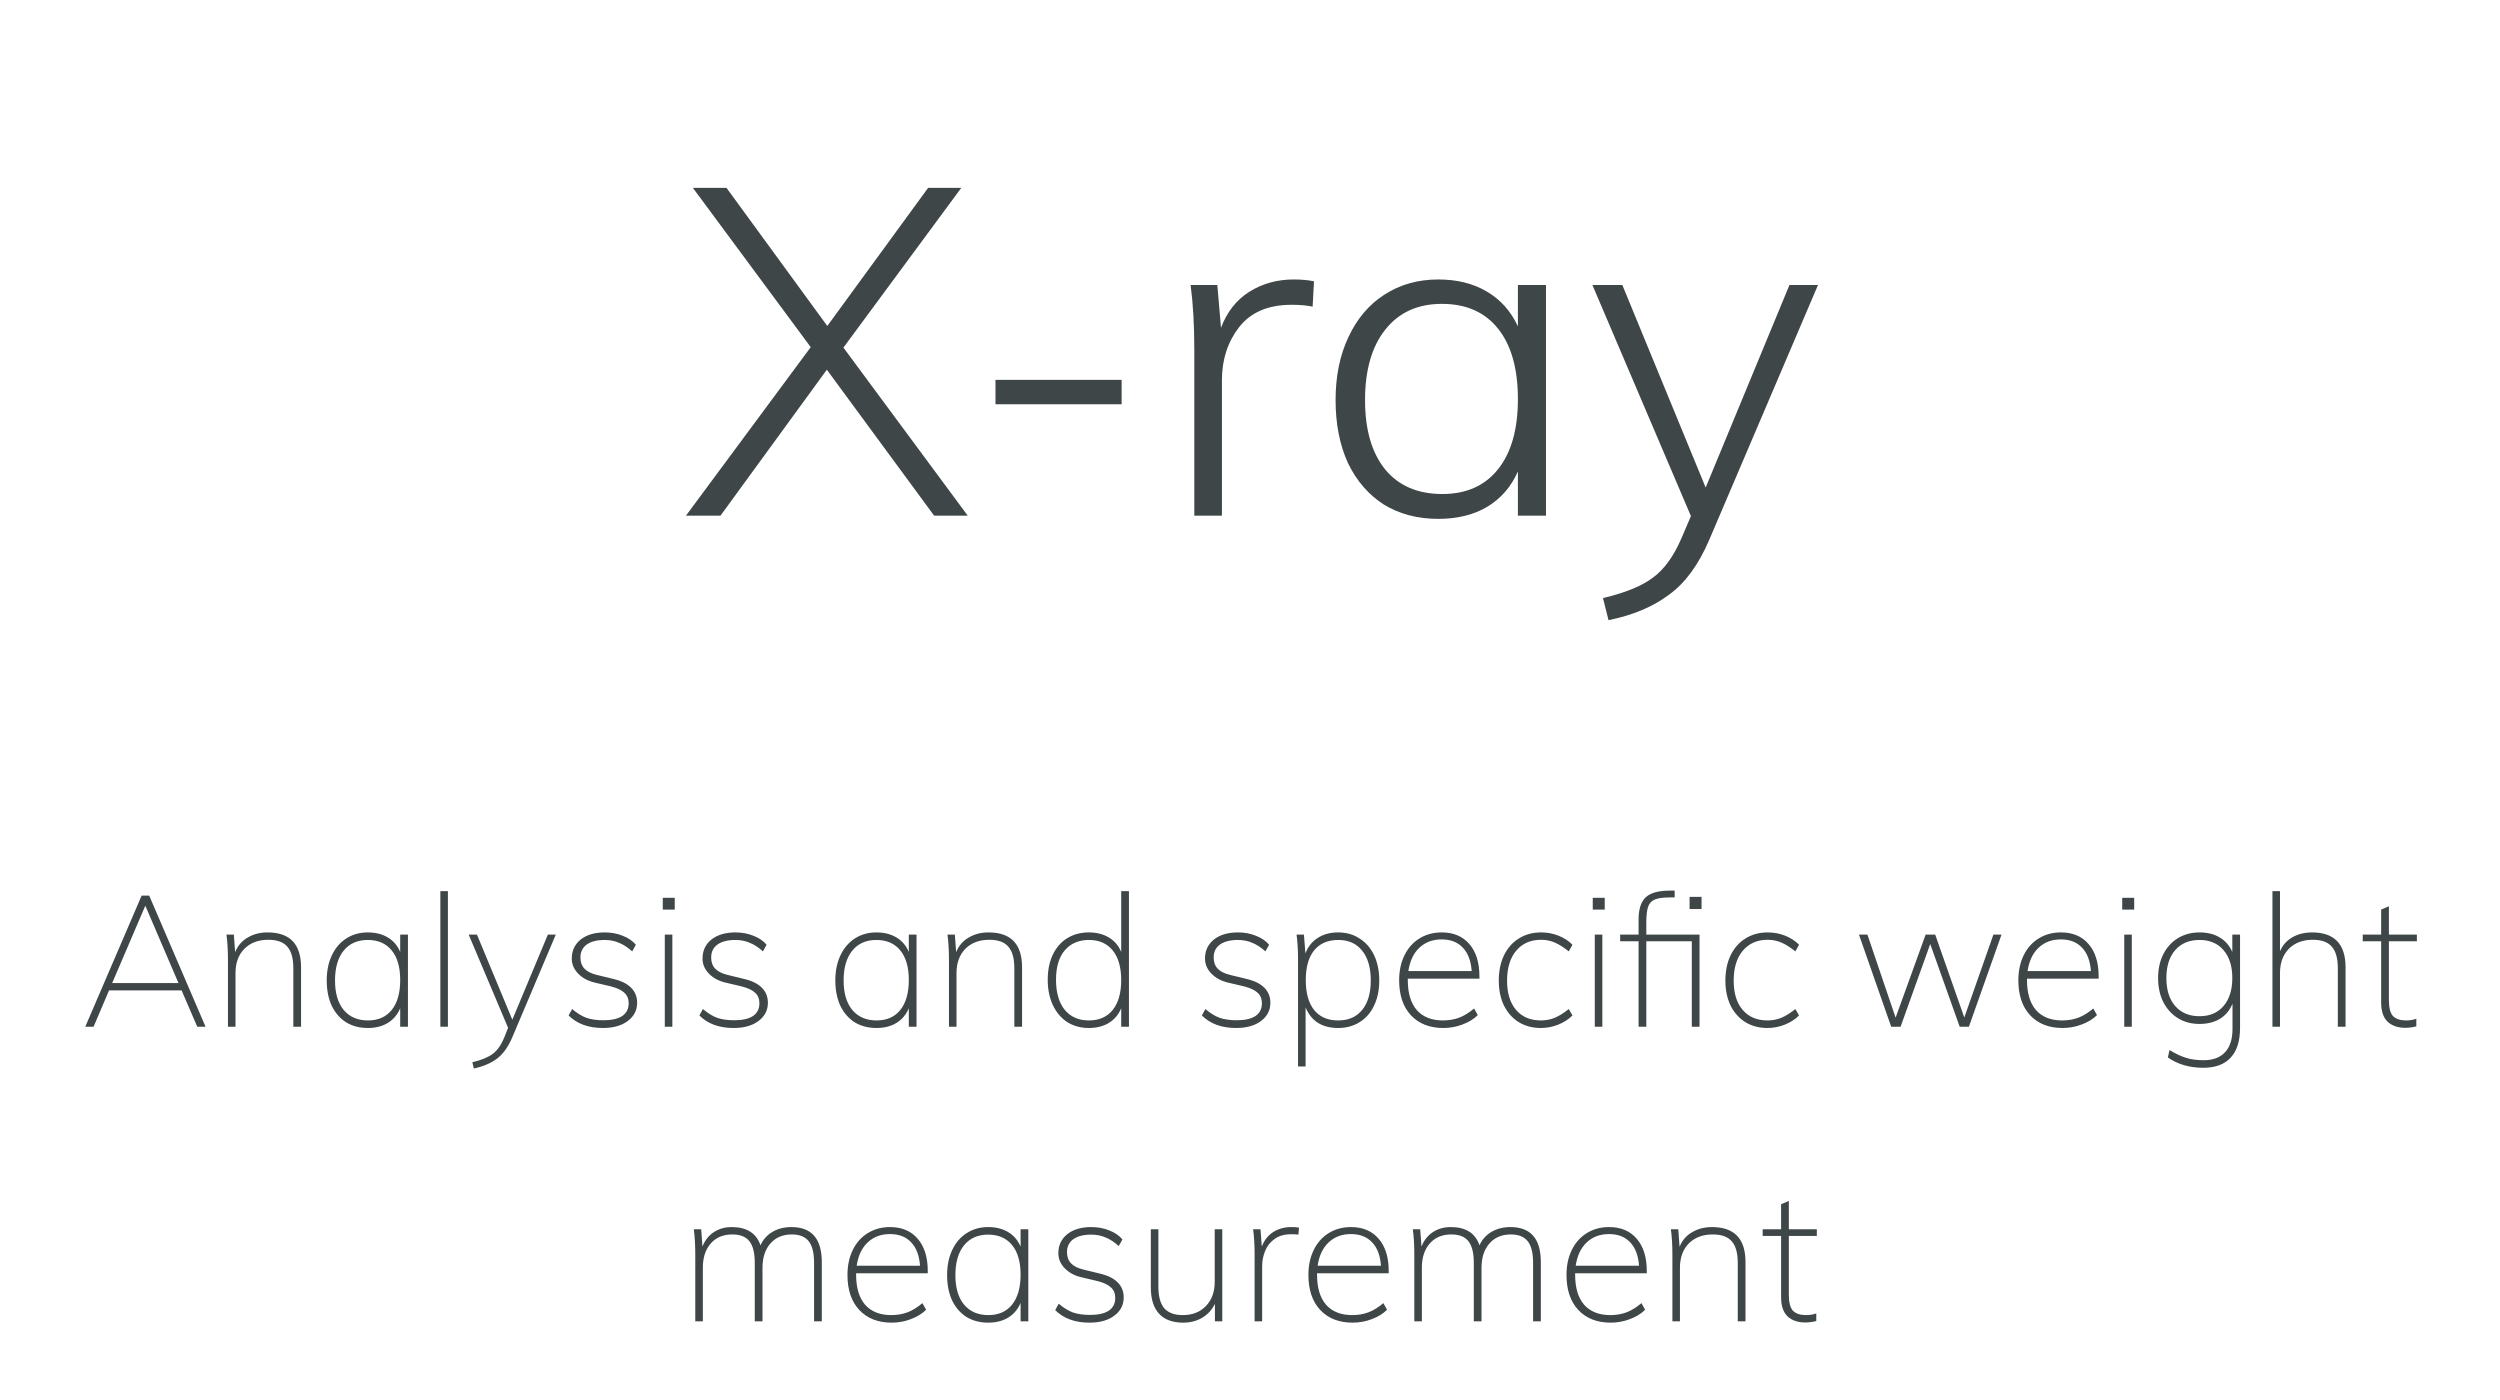
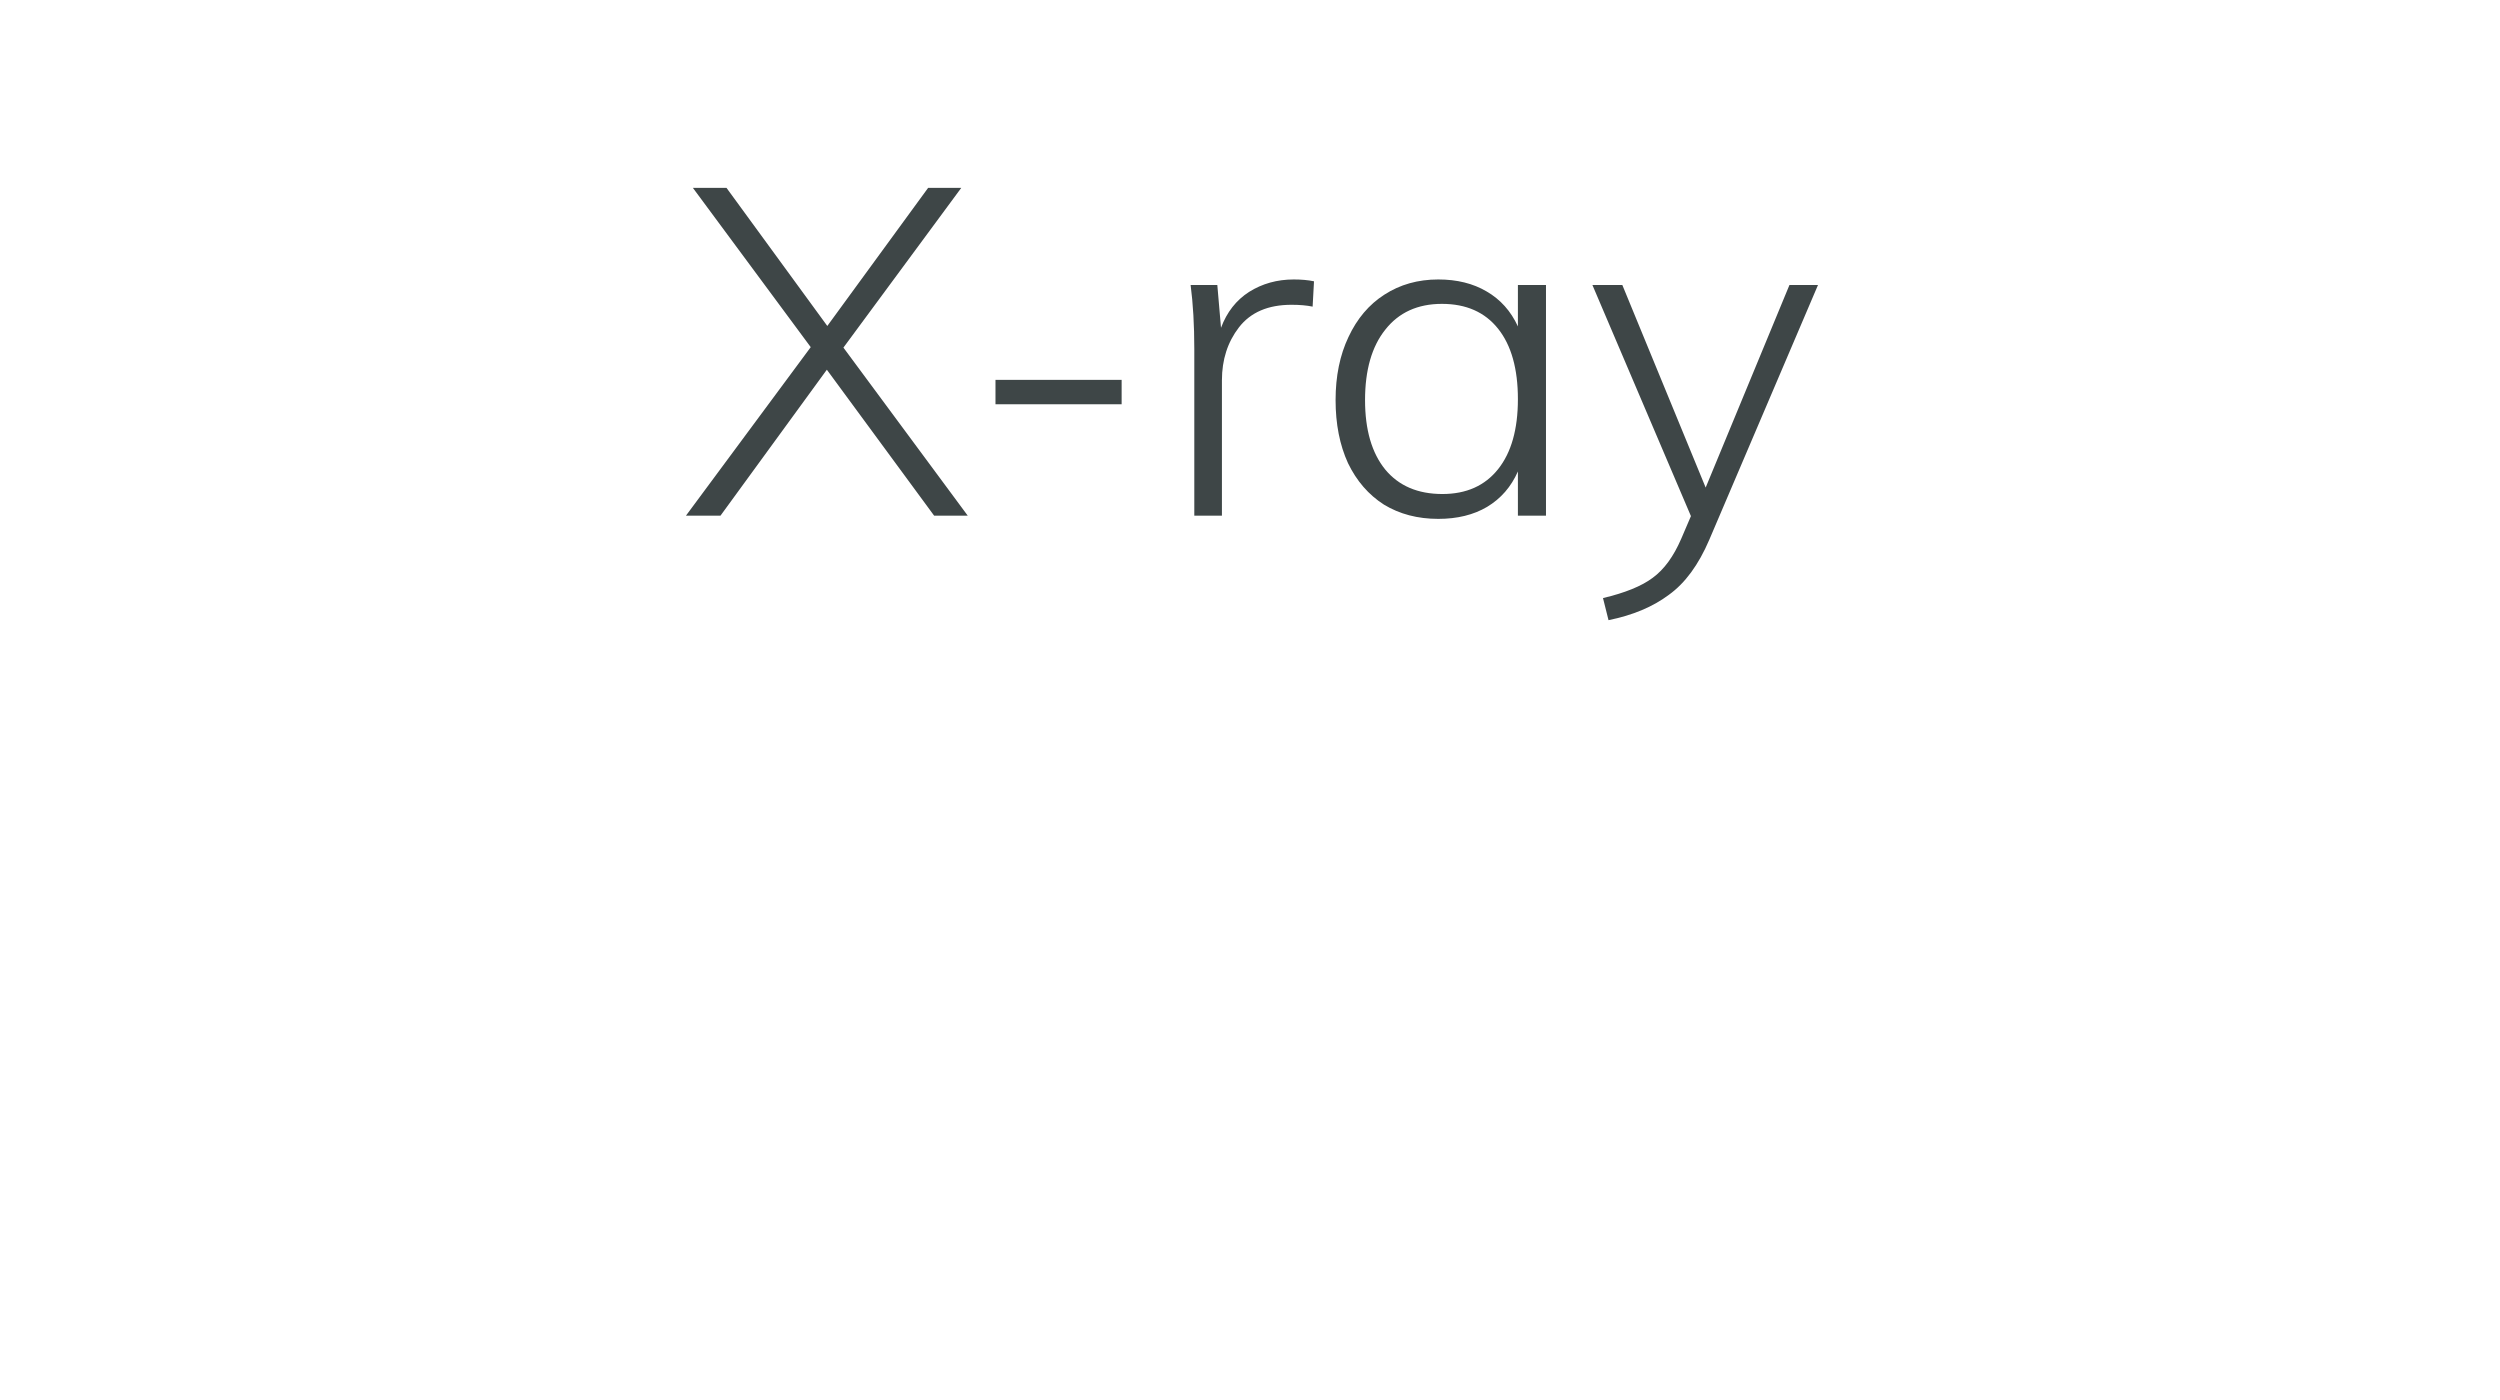
<svg xmlns="http://www.w3.org/2000/svg" width="543" height="304" viewBox="0 0 543 304" fill="none">
-   <path d="M39.444 215.12H23.684L20.324 223H18.524L30.764 194.52H32.404L44.644 223H42.844L39.444 215.12ZM38.764 213.52L31.564 196.72L24.364 213.52H38.764ZM58.112 202.52C62.965 202.52 65.392 205.053 65.392 210.12V223H63.712V210.28C63.712 208.147 63.272 206.587 62.392 205.6C61.539 204.613 60.166 204.12 58.272 204.12C56.112 204.12 54.379 204.773 53.072 206.08C51.792 207.387 51.152 209.147 51.152 211.36V223H49.512V208.52C49.512 206.44 49.406 204.6 49.192 203H50.792L51.072 206.8C51.632 205.413 52.539 204.36 53.792 203.64C55.045 202.893 56.486 202.52 58.112 202.52ZM88.605 203V223H86.925V219C86.338 220.387 85.431 221.453 84.205 222.2C83.005 222.92 81.565 223.28 79.885 223.28C78.098 223.28 76.525 222.867 75.165 222.04C73.831 221.187 72.791 219.987 72.045 218.44C71.325 216.867 70.965 215.04 70.965 212.96C70.965 210.88 71.338 209.053 72.085 207.48C72.831 205.907 73.871 204.693 75.205 203.84C76.565 202.96 78.125 202.52 79.885 202.52C81.565 202.52 83.005 202.88 84.205 203.6C85.431 204.32 86.338 205.373 86.925 206.76V203H88.605ZM79.925 221.64C82.138 221.64 83.858 220.88 85.085 219.36C86.311 217.813 86.925 215.653 86.925 212.88C86.925 210.08 86.311 207.933 85.085 206.44C83.858 204.92 82.125 204.16 79.885 204.16C77.645 204.16 75.898 204.933 74.645 206.48C73.391 208.027 72.765 210.187 72.765 212.96C72.765 215.707 73.391 217.84 74.645 219.36C75.925 220.88 77.685 221.64 79.925 221.64ZM95.645 193.56H97.285V223H95.645V193.56ZM120.716 203L111.276 225.28C110.369 227.413 109.249 228.973 107.916 229.96C106.583 230.947 104.916 231.653 102.916 232.08L102.596 230.72C104.516 230.267 105.983 229.667 106.996 228.92C108.009 228.173 108.849 226.987 109.516 225.36L110.356 223.24L101.796 203H103.596L111.276 221.48L118.996 203H120.716ZM130.948 223.28C127.801 223.28 125.321 222.373 123.508 220.56L124.268 219.16C125.334 220.067 126.374 220.707 127.388 221.08C128.428 221.427 129.654 221.6 131.068 221.6C132.854 221.6 134.214 221.293 135.148 220.68C136.081 220.04 136.548 219.12 136.548 217.92C136.548 216.96 136.241 216.2 135.628 215.64C135.014 215.053 134.028 214.587 132.668 214.24L129.268 213.44C127.748 213.093 126.521 212.44 125.588 211.48C124.654 210.52 124.188 209.427 124.188 208.2C124.188 206.493 124.828 205.12 126.108 204.08C127.414 203.04 129.161 202.52 131.348 202.52C132.761 202.52 134.054 202.76 135.228 203.24C136.428 203.693 137.388 204.347 138.108 205.2L137.308 206.64C136.401 205.813 135.468 205.2 134.508 204.8C133.548 204.373 132.494 204.16 131.348 204.16C129.668 204.16 128.361 204.493 127.428 205.16C126.521 205.827 126.068 206.76 126.068 207.96C126.068 208.973 126.361 209.787 126.948 210.4C127.534 211.013 128.441 211.467 129.668 211.76L133.108 212.6C134.868 213 136.188 213.64 137.068 214.52C137.948 215.4 138.388 216.493 138.388 217.8C138.388 219.427 137.708 220.747 136.348 221.76C135.014 222.773 133.214 223.28 130.948 223.28ZM144.395 203H146.035V223H144.395V203ZM146.555 195V197.56H143.955V195H146.555ZM159.346 223.28C156.199 223.28 153.719 222.373 151.906 220.56L152.666 219.16C153.733 220.067 154.773 220.707 155.786 221.08C156.826 221.427 158.053 221.6 159.466 221.6C161.253 221.6 162.613 221.293 163.546 220.68C164.479 220.04 164.946 219.12 164.946 217.92C164.946 216.96 164.639 216.2 164.026 215.64C163.413 215.053 162.426 214.587 161.066 214.24L157.666 213.44C156.146 213.093 154.919 212.44 153.986 211.48C153.053 210.52 152.586 209.427 152.586 208.2C152.586 206.493 153.226 205.12 154.506 204.08C155.813 203.04 157.559 202.52 159.746 202.52C161.159 202.52 162.453 202.76 163.626 203.24C164.826 203.693 165.786 204.347 166.506 205.2L165.706 206.64C164.799 205.813 163.866 205.2 162.906 204.8C161.946 204.373 160.893 204.16 159.746 204.16C158.066 204.16 156.759 204.493 155.826 205.16C154.919 205.827 154.466 206.76 154.466 207.96C154.466 208.973 154.759 209.787 155.346 210.4C155.933 211.013 156.839 211.467 158.066 211.76L161.506 212.6C163.266 213 164.586 213.64 165.466 214.52C166.346 215.4 166.786 216.493 166.786 217.8C166.786 219.427 166.106 220.747 164.746 221.76C163.413 222.773 161.613 223.28 159.346 223.28ZM199.073 203V223H197.393V219C196.807 220.387 195.9 221.453 194.673 222.2C193.473 222.92 192.033 223.28 190.353 223.28C188.567 223.28 186.993 222.867 185.633 222.04C184.3 221.187 183.26 219.987 182.513 218.44C181.793 216.867 181.433 215.04 181.433 212.96C181.433 210.88 181.807 209.053 182.553 207.48C183.3 205.907 184.34 204.693 185.673 203.84C187.033 202.96 188.593 202.52 190.353 202.52C192.033 202.52 193.473 202.88 194.673 203.6C195.9 204.32 196.807 205.373 197.393 206.76V203H199.073ZM190.393 221.64C192.607 221.64 194.327 220.88 195.553 219.36C196.78 217.813 197.393 215.653 197.393 212.88C197.393 210.08 196.78 207.933 195.553 206.44C194.327 204.92 192.593 204.16 190.353 204.16C188.113 204.16 186.367 204.933 185.113 206.48C183.86 208.027 183.233 210.187 183.233 212.96C183.233 215.707 183.86 217.84 185.113 219.36C186.393 220.88 188.153 221.64 190.393 221.64ZM214.714 202.52C219.567 202.52 221.994 205.053 221.994 210.12V223H220.314V210.28C220.314 208.147 219.874 206.587 218.994 205.6C218.14 204.613 216.767 204.12 214.874 204.12C212.714 204.12 210.98 204.773 209.674 206.08C208.394 207.387 207.754 209.147 207.754 211.36V223H206.114V208.52C206.114 206.44 206.007 204.6 205.794 203H207.394L207.674 206.8C208.234 205.413 209.14 204.36 210.394 203.64C211.647 202.893 213.087 202.52 214.714 202.52ZM245.206 193.56V223H243.526V219C242.94 220.387 242.033 221.453 240.806 222.2C239.606 222.92 238.166 223.28 236.486 223.28C234.726 223.28 233.166 222.853 231.806 222C230.473 221.12 229.433 219.893 228.686 218.32C227.94 216.72 227.566 214.88 227.566 212.8C227.566 210.747 227.926 208.947 228.646 207.4C229.393 205.827 230.433 204.627 231.766 203.8C233.126 202.947 234.7 202.52 236.486 202.52C238.166 202.52 239.606 202.88 240.806 203.6C242.033 204.32 242.94 205.373 243.526 206.76V193.56H245.206ZM236.486 221.64C238.726 221.64 240.46 220.88 241.686 219.36C242.913 217.813 243.526 215.653 243.526 212.88C243.526 210.107 242.913 207.96 241.686 206.44C240.46 204.92 238.74 204.16 236.526 204.16C234.286 204.16 232.526 204.92 231.246 206.44C229.993 207.933 229.366 210.053 229.366 212.8C229.366 215.573 229.993 217.747 231.246 219.32C232.526 220.867 234.273 221.64 236.486 221.64ZM268.487 223.28C265.34 223.28 262.86 222.373 261.047 220.56L261.807 219.16C262.873 220.067 263.913 220.707 264.927 221.08C265.967 221.427 267.193 221.6 268.607 221.6C270.393 221.6 271.753 221.293 272.687 220.68C273.62 220.04 274.087 219.12 274.087 217.92C274.087 216.96 273.78 216.2 273.167 215.64C272.553 215.053 271.567 214.587 270.207 214.24L266.807 213.44C265.287 213.093 264.06 212.44 263.127 211.48C262.193 210.52 261.727 209.427 261.727 208.2C261.727 206.493 262.367 205.12 263.647 204.08C264.953 203.04 266.7 202.52 268.887 202.52C270.3 202.52 271.593 202.76 272.767 203.24C273.967 203.693 274.927 204.347 275.647 205.2L274.847 206.64C273.94 205.813 273.007 205.2 272.047 204.8C271.087 204.373 270.033 204.16 268.887 204.16C267.207 204.16 265.9 204.493 264.967 205.16C264.06 205.827 263.607 206.76 263.607 207.96C263.607 208.973 263.9 209.787 264.487 210.4C265.073 211.013 265.98 211.467 267.207 211.76L270.647 212.6C272.407 213 273.727 213.64 274.607 214.52C275.487 215.4 275.927 216.493 275.927 217.8C275.927 219.427 275.247 220.747 273.887 221.76C272.553 222.773 270.753 223.28 268.487 223.28ZM290.654 202.52C292.414 202.52 293.961 202.96 295.294 203.84C296.654 204.693 297.707 205.907 298.454 207.48C299.201 209.053 299.574 210.88 299.574 212.96C299.574 215.04 299.201 216.853 298.454 218.4C297.734 219.947 296.694 221.147 295.334 222C293.974 222.853 292.414 223.28 290.654 223.28C288.921 223.28 287.454 222.907 286.254 222.16C285.054 221.387 284.161 220.267 283.574 218.8V231.64H281.934V208.52C281.934 206.44 281.827 204.6 281.614 203H283.214L283.534 207.08C284.094 205.613 284.987 204.493 286.214 203.72C287.441 202.92 288.921 202.52 290.654 202.52ZM290.654 221.64C292.894 221.64 294.627 220.88 295.854 219.36C297.107 217.84 297.734 215.707 297.734 212.96C297.734 210.187 297.107 208.027 295.854 206.48C294.627 204.933 292.907 204.16 290.694 204.16C288.401 204.16 286.641 204.92 285.414 206.44C284.214 207.933 283.614 210.08 283.614 212.88C283.614 215.68 284.214 217.84 285.414 219.36C286.641 220.88 288.387 221.64 290.654 221.64ZM305.774 212.56V212.92C305.774 215.72 306.428 217.88 307.734 219.4C309.068 220.893 310.961 221.64 313.414 221.64C314.668 221.64 315.841 221.44 316.934 221.04C318.028 220.613 319.108 219.947 320.174 219.04L320.974 220.48C320.121 221.333 319.014 222.013 317.654 222.52C316.321 223.027 314.934 223.28 313.494 223.28C310.534 223.28 308.188 222.36 306.454 220.52C304.748 218.68 303.894 216.147 303.894 212.92C303.894 210.867 304.281 209.053 305.054 207.48C305.828 205.907 306.908 204.693 308.294 203.84C309.708 202.96 311.321 202.52 313.134 202.52C315.694 202.52 317.694 203.36 319.134 205.04C320.601 206.72 321.334 209.067 321.334 212.08V212.56H305.774ZM313.134 204.04C311.161 204.04 309.534 204.653 308.254 205.88C307.001 207.08 306.214 208.76 305.894 210.92H319.654C319.494 208.707 318.854 207.013 317.734 205.84C316.614 204.64 315.081 204.04 313.134 204.04ZM334.695 223.28C332.855 223.28 331.242 222.853 329.855 222C328.495 221.147 327.428 219.947 326.655 218.4C325.908 216.827 325.535 215.013 325.535 212.96C325.535 210.907 325.908 209.093 326.655 207.52C327.428 205.92 328.508 204.693 329.895 203.84C331.282 202.96 332.895 202.52 334.735 202.52C336.068 202.52 337.335 202.76 338.535 203.24C339.735 203.72 340.735 204.373 341.535 205.2L340.735 206.64C339.642 205.76 338.628 205.12 337.695 204.72C336.762 204.32 335.775 204.12 334.735 204.12C332.442 204.12 330.628 204.92 329.295 206.52C327.988 208.093 327.335 210.253 327.335 213C327.335 215.72 327.988 217.84 329.295 219.36C330.602 220.88 332.402 221.64 334.695 221.64C335.735 221.64 336.722 221.453 337.655 221.08C338.615 220.68 339.642 220.04 340.735 219.16L341.535 220.56C340.682 221.413 339.642 222.08 338.415 222.56C337.215 223.04 335.975 223.28 334.695 223.28ZM346.387 203H348.027V223H346.387V203ZM348.547 195V197.56H345.947V195H348.547ZM357.578 203H369.138V223H367.458V204.44H357.578V223H355.898V204.44H351.898V203H355.898V199.72C355.898 197.507 356.405 195.907 357.418 194.92C358.458 193.933 360.218 193.44 362.698 193.44H363.738V194.92H362.738C361.271 194.92 360.178 195.067 359.458 195.36C358.765 195.627 358.271 196.147 357.978 196.92C357.711 197.667 357.578 198.827 357.578 200.4V203ZM369.578 194.8V197.44H366.978V194.8H369.578ZM383.914 223.28C382.074 223.28 380.46 222.853 379.074 222C377.714 221.147 376.647 219.947 375.874 218.4C375.127 216.827 374.754 215.013 374.754 212.96C374.754 210.907 375.127 209.093 375.874 207.52C376.647 205.92 377.727 204.693 379.114 203.84C380.5 202.96 382.114 202.52 383.954 202.52C385.287 202.52 386.554 202.76 387.754 203.24C388.954 203.72 389.954 204.373 390.754 205.2L389.954 206.64C388.86 205.76 387.847 205.12 386.914 204.72C385.98 204.32 384.994 204.12 383.954 204.12C381.66 204.12 379.847 204.92 378.514 206.52C377.207 208.093 376.554 210.253 376.554 213C376.554 215.72 377.207 217.84 378.514 219.36C379.82 220.88 381.62 221.64 383.914 221.64C384.954 221.64 385.94 221.453 386.874 221.08C387.834 220.68 388.86 220.04 389.954 219.16L390.754 220.56C389.9 221.413 388.86 222.08 387.634 222.56C386.434 223.04 385.194 223.28 383.914 223.28ZM434.726 203L427.646 223H425.646L419.246 205.04L412.806 223H410.766L403.766 203H405.606L411.726 221.04L418.246 203H420.326L426.646 221L432.966 203H434.726ZM440.267 212.56V212.92C440.267 215.72 440.92 217.88 442.227 219.4C443.56 220.893 445.453 221.64 447.907 221.64C449.16 221.64 450.333 221.44 451.427 221.04C452.52 220.613 453.6 219.947 454.667 219.04L455.467 220.48C454.613 221.333 453.507 222.013 452.147 222.52C450.813 223.027 449.427 223.28 447.987 223.28C445.027 223.28 442.68 222.36 440.947 220.52C439.24 218.68 438.387 216.147 438.387 212.92C438.387 210.867 438.773 209.053 439.547 207.48C440.32 205.907 441.4 204.693 442.787 203.84C444.2 202.96 445.813 202.52 447.627 202.52C450.187 202.52 452.187 203.36 453.627 205.04C455.093 206.72 455.827 209.067 455.827 212.08V212.56H440.267ZM447.627 204.04C445.653 204.04 444.027 204.653 442.747 205.88C441.493 207.08 440.707 208.76 440.387 210.92H454.147C453.987 208.707 453.347 207.013 452.227 205.84C451.107 204.64 449.573 204.04 447.627 204.04ZM461.387 203H463.027V223H461.387V203ZM463.547 195V197.56H460.947V195H463.547ZM486.538 203V223.28C486.538 226.133 485.858 228.28 484.498 229.72C483.165 231.187 481.178 231.92 478.538 231.92C475.551 231.92 472.991 231.173 470.858 229.68L471.218 228.08C472.551 228.88 473.751 229.44 474.818 229.76C475.885 230.107 477.151 230.28 478.618 230.28C480.671 230.28 482.231 229.693 483.298 228.52C484.365 227.373 484.898 225.693 484.898 223.48V218C484.311 219.44 483.405 220.533 482.178 221.28C480.951 222.027 479.471 222.4 477.738 222.4C475.978 222.4 474.418 221.987 473.058 221.16C471.698 220.307 470.631 219.133 469.858 217.64C469.111 216.12 468.738 214.387 468.738 212.44C468.738 210.493 469.111 208.773 469.858 207.28C470.631 205.76 471.698 204.587 473.058 203.76C474.418 202.933 475.978 202.52 477.738 202.52C479.445 202.52 480.898 202.88 482.098 203.6C483.325 204.32 484.245 205.373 484.858 206.76V203H486.538ZM477.738 220.72C479.951 220.72 481.685 219.987 482.938 218.52C484.218 217.027 484.858 215 484.858 212.44C484.858 209.853 484.218 207.827 482.938 206.36C481.685 204.893 479.951 204.16 477.738 204.16C475.498 204.16 473.738 204.893 472.458 206.36C471.178 207.827 470.538 209.853 470.538 212.44C470.538 215.027 471.178 217.053 472.458 218.52C473.738 219.987 475.498 220.72 477.738 220.72ZM502.175 202.52C507.028 202.52 509.455 205.053 509.455 210.12V223H507.775V210.28C507.775 208.147 507.335 206.587 506.455 205.6C505.601 204.613 504.228 204.12 502.335 204.12C500.175 204.12 498.441 204.773 497.135 206.08C495.855 207.387 495.215 209.147 495.215 211.36V223H493.575V193.56H495.215V206.6C495.801 205.267 496.708 204.253 497.935 203.56C499.161 202.867 500.575 202.52 502.175 202.52ZM518.867 204.44V217.2C518.867 218.907 519.174 220.08 519.787 220.72C520.427 221.333 521.361 221.64 522.587 221.64C523.387 221.64 524.134 221.52 524.827 221.28V222.92C524.027 223.133 523.227 223.24 522.427 223.24C520.827 223.24 519.547 222.8 518.587 221.92C517.654 221.013 517.187 219.627 517.187 217.76V204.44H513.187V203H517.187V197.56L518.867 196.84V203H524.947V204.44H518.867ZM171.896 266.52C176.296 266.52 178.496 269.053 178.496 274.12V287H176.816V274.28C176.816 272.147 176.429 270.587 175.656 269.6C174.883 268.613 173.656 268.12 171.976 268.12C170.029 268.12 168.483 268.773 167.336 270.08C166.189 271.387 165.616 273.147 165.616 275.36V287H163.936V274.28C163.936 272.147 163.549 270.587 162.776 269.6C162.003 268.613 160.763 268.12 159.056 268.12C157.083 268.12 155.523 268.773 154.376 270.08C153.229 271.387 152.656 273.147 152.656 275.36V287H151.016V272.52C151.016 270.44 150.909 268.6 150.696 267H152.296L152.576 270.76C153.109 269.4 153.923 268.36 155.016 267.64C156.136 266.893 157.443 266.52 158.936 266.52C162.189 266.52 164.269 267.84 165.176 270.48C165.736 269.227 166.603 268.253 167.776 267.56C168.976 266.867 170.349 266.52 171.896 266.52ZM185.95 276.56V276.92C185.95 279.72 186.603 281.88 187.91 283.4C189.243 284.893 191.137 285.64 193.59 285.64C194.843 285.64 196.017 285.44 197.11 285.04C198.203 284.613 199.283 283.947 200.35 283.04L201.15 284.48C200.297 285.333 199.19 286.013 197.83 286.52C196.497 287.027 195.11 287.28 193.67 287.28C190.71 287.28 188.363 286.36 186.63 284.52C184.923 282.68 184.07 280.147 184.07 276.92C184.07 274.867 184.457 273.053 185.23 271.48C186.003 269.907 187.083 268.693 188.47 267.84C189.883 266.96 191.497 266.52 193.31 266.52C195.87 266.52 197.87 267.36 199.31 269.04C200.777 270.72 201.51 273.067 201.51 276.08V276.56H185.95ZM193.31 268.04C191.337 268.04 189.71 268.653 188.43 269.88C187.177 271.08 186.39 272.76 186.07 274.92H199.83C199.67 272.707 199.03 271.013 197.91 269.84C196.79 268.64 195.257 268.04 193.31 268.04ZM223.351 267V287H221.671V283C221.084 284.387 220.177 285.453 218.951 286.2C217.751 286.92 216.311 287.28 214.631 287.28C212.844 287.28 211.271 286.867 209.911 286.04C208.577 285.187 207.537 283.987 206.791 282.44C206.071 280.867 205.711 279.04 205.711 276.96C205.711 274.88 206.084 273.053 206.831 271.48C207.577 269.907 208.617 268.693 209.951 267.84C211.311 266.96 212.871 266.52 214.631 266.52C216.311 266.52 217.751 266.88 218.951 267.6C220.177 268.32 221.084 269.373 221.671 270.76V267H223.351ZM214.671 285.64C216.884 285.64 218.604 284.88 219.831 283.36C221.057 281.813 221.671 279.653 221.671 276.88C221.671 274.08 221.057 271.933 219.831 270.44C218.604 268.92 216.871 268.16 214.631 268.16C212.391 268.16 210.644 268.933 209.391 270.48C208.137 272.027 207.511 274.187 207.511 276.96C207.511 279.707 208.137 281.84 209.391 283.36C210.671 284.88 212.431 285.64 214.671 285.64ZM236.631 287.28C233.484 287.28 231.004 286.373 229.191 284.56L229.951 283.16C231.018 284.067 232.058 284.707 233.071 285.08C234.111 285.427 235.338 285.6 236.751 285.6C238.538 285.6 239.898 285.293 240.831 284.68C241.764 284.04 242.231 283.12 242.231 281.92C242.231 280.96 241.924 280.2 241.311 279.64C240.698 279.053 239.711 278.587 238.351 278.24L234.951 277.44C233.431 277.093 232.204 276.44 231.271 275.48C230.338 274.52 229.871 273.427 229.871 272.2C229.871 270.493 230.511 269.12 231.791 268.08C233.098 267.04 234.844 266.52 237.031 266.52C238.444 266.52 239.738 266.76 240.911 267.24C242.111 267.693 243.071 268.347 243.791 269.2L242.991 270.64C242.084 269.813 241.151 269.2 240.191 268.8C239.231 268.373 238.178 268.16 237.031 268.16C235.351 268.16 234.044 268.493 233.111 269.16C232.204 269.827 231.751 270.76 231.751 271.96C231.751 272.973 232.044 273.787 232.631 274.4C233.218 275.013 234.124 275.467 235.351 275.76L238.791 276.6C240.551 277 241.871 277.64 242.751 278.52C243.631 279.4 244.071 280.493 244.071 281.8C244.071 283.427 243.391 284.747 242.031 285.76C240.698 286.773 238.898 287.28 236.631 287.28ZM265.479 267V287H263.879V283.2C263.239 284.507 262.305 285.52 261.079 286.24C259.879 286.933 258.519 287.28 256.999 287.28C254.705 287.28 252.959 286.64 251.759 285.36C250.559 284.053 249.959 282.147 249.959 279.64V267H251.599V279.48C251.599 281.587 252.025 283.147 252.879 284.16C253.759 285.147 255.092 285.64 256.879 285.64C258.985 285.64 260.665 284.987 261.919 283.68C263.199 282.347 263.839 280.587 263.839 278.4V267H265.479ZM280.46 266.52C281.207 266.52 281.767 266.56 282.14 266.64L282.02 268.16C281.7 268.107 281.167 268.08 280.42 268.08C278.954 268.08 277.754 268.427 276.82 269.12C275.887 269.787 275.207 270.653 274.78 271.72C274.354 272.76 274.14 273.853 274.14 275V287H272.5V272.52C272.5 270.44 272.394 268.6 272.18 267H273.78L274.06 270.76C274.594 269.373 275.42 268.32 276.54 267.6C277.687 266.88 278.994 266.52 280.46 266.52ZM286.067 276.56V276.92C286.067 279.72 286.721 281.88 288.027 283.4C289.361 284.893 291.254 285.64 293.707 285.64C294.961 285.64 296.134 285.44 297.227 285.04C298.321 284.613 299.401 283.947 300.467 283.04L301.267 284.48C300.414 285.333 299.307 286.013 297.947 286.52C296.614 287.027 295.227 287.28 293.787 287.28C290.827 287.28 288.481 286.36 286.747 284.52C285.041 282.68 284.187 280.147 284.187 276.92C284.187 274.867 284.574 273.053 285.347 271.48C286.121 269.907 287.201 268.693 288.587 267.84C290.001 266.96 291.614 266.52 293.427 266.52C295.987 266.52 297.987 267.36 299.427 269.04C300.894 270.72 301.627 273.067 301.627 276.08V276.56H286.067ZM293.427 268.04C291.454 268.04 289.827 268.653 288.547 269.88C287.294 271.08 286.507 272.76 286.187 274.92H299.947C299.787 272.707 299.147 271.013 298.027 269.84C296.907 268.64 295.374 268.04 293.427 268.04ZM328.068 266.52C332.468 266.52 334.668 269.053 334.668 274.12V287H332.988V274.28C332.988 272.147 332.601 270.587 331.828 269.6C331.055 268.613 329.828 268.12 328.148 268.12C326.201 268.12 324.655 268.773 323.508 270.08C322.361 271.387 321.788 273.147 321.788 275.36V287H320.108V274.28C320.108 272.147 319.721 270.587 318.948 269.6C318.175 268.613 316.935 268.12 315.228 268.12C313.255 268.12 311.695 268.773 310.548 270.08C309.401 271.387 308.828 273.147 308.828 275.36V287H307.188V272.52C307.188 270.44 307.081 268.6 306.868 267H308.468L308.748 270.76C309.281 269.4 310.095 268.36 311.188 267.64C312.308 266.893 313.615 266.52 315.108 266.52C318.361 266.52 320.441 267.84 321.348 270.48C321.908 269.227 322.775 268.253 323.948 267.56C325.148 266.867 326.521 266.52 328.068 266.52ZM342.122 276.56V276.92C342.122 279.72 342.775 281.88 344.082 283.4C345.415 284.893 347.309 285.64 349.762 285.64C351.015 285.64 352.189 285.44 353.282 285.04C354.375 284.613 355.455 283.947 356.522 283.04L357.322 284.48C356.469 285.333 355.362 286.013 354.002 286.52C352.669 287.027 351.282 287.28 349.842 287.28C346.882 287.28 344.535 286.36 342.802 284.52C341.095 282.68 340.242 280.147 340.242 276.92C340.242 274.867 340.629 273.053 341.402 271.48C342.175 269.907 343.255 268.693 344.642 267.84C346.055 266.96 347.669 266.52 349.482 266.52C352.042 266.52 354.042 267.36 355.482 269.04C356.949 270.72 357.682 273.067 357.682 276.08V276.56H342.122ZM349.482 268.04C347.509 268.04 345.882 268.653 344.602 269.88C343.349 271.08 342.562 272.76 342.242 274.92H356.002C355.842 272.707 355.202 271.013 354.082 269.84C352.962 268.64 351.429 268.04 349.482 268.04ZM371.843 266.52C376.696 266.52 379.123 269.053 379.123 274.12V287H377.443V274.28C377.443 272.147 377.003 270.587 376.123 269.6C375.269 268.613 373.896 268.12 372.003 268.12C369.843 268.12 368.109 268.773 366.803 270.08C365.523 271.387 364.883 273.147 364.883 275.36V287H363.243V272.52C363.243 270.44 363.136 268.6 362.923 267H364.523L364.803 270.8C365.363 269.413 366.269 268.36 367.523 267.64C368.776 266.893 370.216 266.52 371.843 266.52ZM388.535 268.44V281.2C388.535 282.907 388.842 284.08 389.455 284.72C390.095 285.333 391.028 285.64 392.255 285.64C393.055 285.64 393.802 285.52 394.495 285.28V286.92C393.695 287.133 392.895 287.24 392.095 287.24C390.495 287.24 389.215 286.8 388.255 285.92C387.322 285.013 386.855 283.627 386.855 281.76V268.44H382.855V267H386.855V261.56L388.535 260.84V267H394.615V268.44H388.535Z" fill="#3E4647" />
  <path d="M210.191 112H202.891L179.591 80.3L156.491 112H148.991L176.091 75.4L150.491 40.8H157.791L179.691 70.8L201.591 40.8H208.791L183.191 75.5L210.191 112ZM216.219 82.5H243.619V87.8H216.219V82.5ZM281.002 60.7C282.668 60.7 284.135 60.833 285.402 61.1L285.102 66.6C283.835 66.333 282.302 66.2 280.502 66.2C275.435 66.2 271.635 67.833 269.102 71.1C266.635 74.3 265.402 78.133 265.402 82.6V112H259.402V75.8C259.402 70.6 259.135 65.967 258.602 61.9H264.402L265.202 71.2C266.468 67.8 268.502 65.2 271.302 63.4C274.168 61.6 277.402 60.7 281.002 60.7ZM335.788 61.9V112H329.688V102.4C328.222 105.733 325.988 108.3 322.988 110.1C320.055 111.833 316.522 112.7 312.388 112.7C307.922 112.7 303.988 111.667 300.588 109.6C297.255 107.467 294.655 104.467 292.788 100.6C290.988 96.667 290.088 92.1 290.088 86.9C290.088 81.7 291.022 77.133 292.888 73.2C294.755 69.2 297.355 66.133 300.688 64C304.088 61.8 307.988 60.7 312.388 60.7C316.455 60.7 319.955 61.567 322.888 63.3C325.888 65.033 328.155 67.567 329.688 70.9V61.9H335.788ZM313.288 107.3C318.488 107.3 322.522 105.5 325.388 101.9C328.255 98.3 329.688 93.233 329.688 86.7C329.688 80.1 328.255 75 325.388 71.4C322.522 67.8 318.455 66 313.188 66C307.922 66 303.822 67.867 300.888 71.6C297.955 75.267 296.488 80.367 296.488 86.9C296.488 93.367 297.955 98.4 300.888 102C303.822 105.533 307.955 107.3 313.288 107.3ZM394.87 61.9L371.27 117.2C368.937 122.667 366.004 126.667 362.47 129.2C359.004 131.8 354.637 133.633 349.37 134.7L348.17 129.9C352.97 128.767 356.57 127.3 358.97 125.5C361.437 123.7 363.504 120.867 365.17 117L367.27 112.1L345.87 61.9H352.37L370.47 105.9L388.67 61.9H394.87Z" fill="#3E4647" />
</svg>